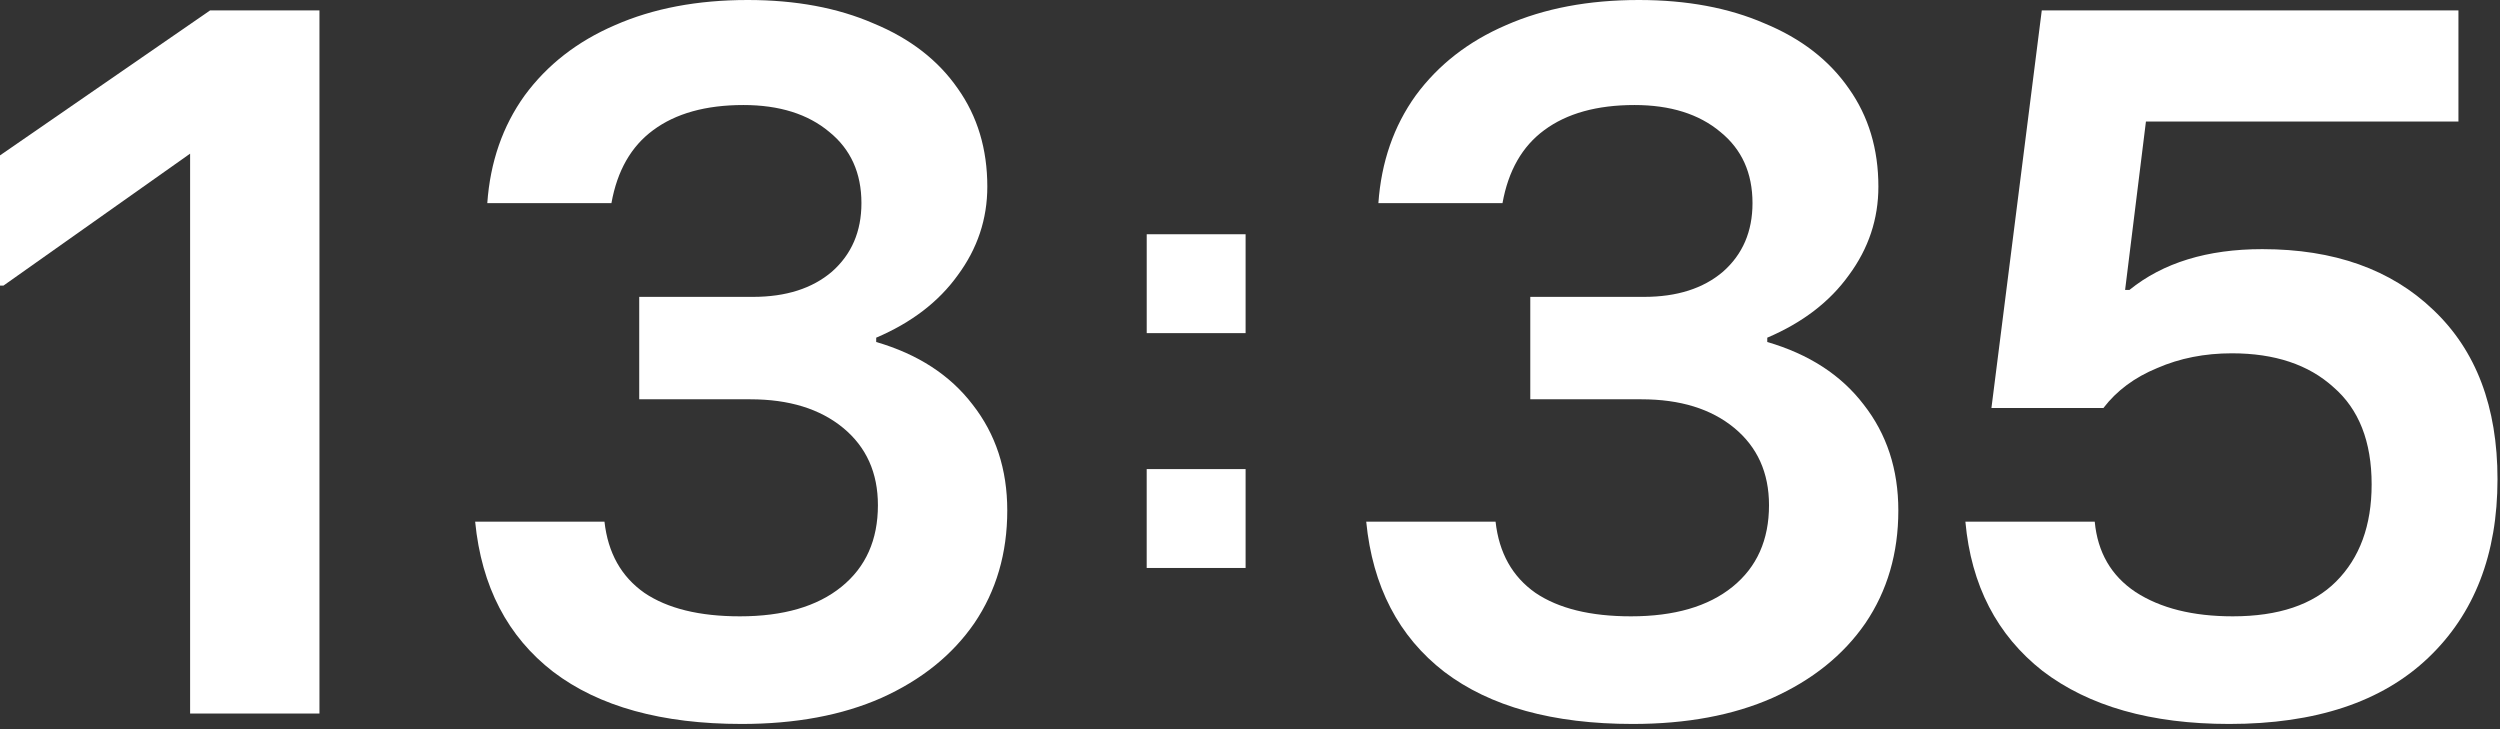
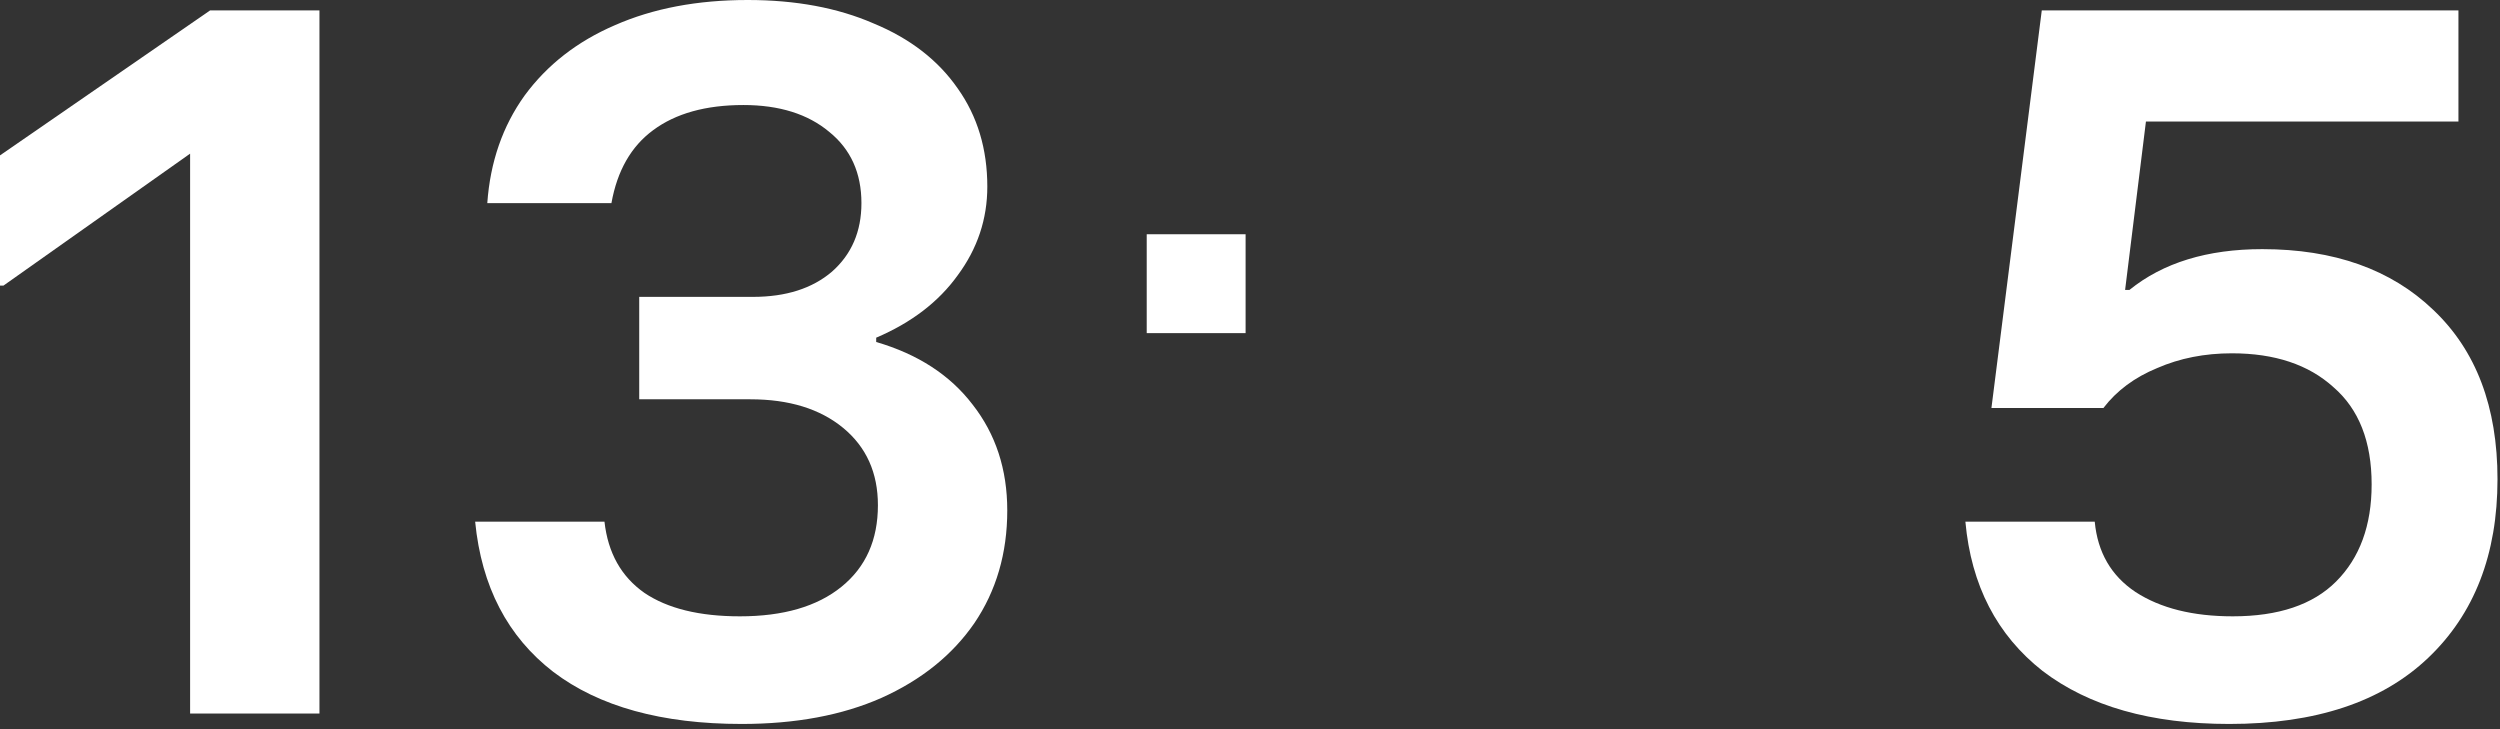
<svg xmlns="http://www.w3.org/2000/svg" width="96" height="28" viewBox="0 0 96 28" fill="none">
  <rect x="0" y="0" width="96" height="28" fill="#333333" stroke="none" />
  <path d="M85.604 27.8C82.604 27.8 80.215 27.122 78.438 25.767C76.682 24.389 75.693 22.478 75.471 20.033H80.438C80.549 21.211 81.071 22.111 82.004 22.733C82.96 23.355 84.204 23.667 85.737 23.667C87.493 23.667 88.815 23.222 89.704 22.333C90.615 21.422 91.071 20.178 91.071 18.6C91.071 16.956 90.582 15.711 89.604 14.867C88.649 14 87.349 13.567 85.704 13.567C84.66 13.567 83.704 13.755 82.838 14.133C81.971 14.489 81.282 15 80.771 15.667H76.471L78.404 0.4H94.404V4.667H82.404L81.604 11.133H81.771C83.06 10.089 84.76 9.567 86.871 9.567C89.626 9.567 91.815 10.344 93.438 11.9C95.082 13.456 95.904 15.622 95.904 18.4C95.904 21.289 95.015 23.578 93.237 25.267C91.46 26.956 88.915 27.8 85.604 27.8Z" fill="white" />
-   <path d="M62.696 27.8C59.63 27.8 57.219 27.133 55.463 25.8C53.708 24.444 52.708 22.522 52.463 20.033H57.43C57.563 21.233 58.074 22.144 58.963 22.767C59.852 23.367 61.074 23.667 62.63 23.667C64.296 23.667 65.596 23.289 66.53 22.533C67.463 21.778 67.93 20.733 67.93 19.4C67.93 18.156 67.485 17.167 66.596 16.433C65.707 15.7 64.519 15.333 63.03 15.333H58.763V11.4H63.13C64.396 11.4 65.407 11.078 66.163 10.433C66.919 9.767 67.296 8.889 67.296 7.8C67.296 6.644 66.885 5.733 66.063 5.067C65.241 4.378 64.141 4.033 62.763 4.033C61.319 4.033 60.163 4.356 59.296 5C58.452 5.622 57.919 6.556 57.696 7.8H52.93C53.041 6.222 53.519 4.844 54.363 3.667C55.23 2.489 56.385 1.589 57.83 0.967C59.296 0.322 60.996 0 62.93 0C64.774 0 66.385 0.3 67.763 0.9C69.163 1.478 70.241 2.311 70.996 3.4C71.752 4.467 72.13 5.722 72.13 7.167C72.13 8.411 71.752 9.544 70.996 10.567C70.263 11.589 69.219 12.389 67.863 12.967V13.133C69.463 13.6 70.696 14.4 71.563 15.533C72.452 16.667 72.896 18.022 72.896 19.6C72.896 21.244 72.474 22.689 71.63 23.933C70.785 25.156 69.596 26.111 68.063 26.8C66.552 27.467 64.763 27.8 62.696 27.8Z" fill="white" />
  <path d="M28.479 27.8C25.413 27.8 23.001 27.133 21.246 25.8C19.49 24.444 18.49 22.522 18.246 20.033H23.212C23.346 21.233 23.857 22.144 24.746 22.767C25.635 23.367 26.857 23.667 28.413 23.667C30.079 23.667 31.379 23.289 32.312 22.533C33.246 21.778 33.712 20.733 33.712 19.4C33.712 18.156 33.268 17.167 32.379 16.433C31.49 15.7 30.301 15.333 28.812 15.333H24.546V11.4H28.913C30.179 11.4 31.19 11.078 31.946 10.433C32.701 9.767 33.079 8.889 33.079 7.8C33.079 6.644 32.668 5.733 31.846 5.067C31.024 4.378 29.924 4.033 28.546 4.033C27.101 4.033 25.946 4.356 25.079 5C24.235 5.622 23.701 6.556 23.479 7.8H18.712C18.824 6.222 19.301 4.844 20.146 3.667C21.012 2.489 22.168 1.589 23.613 0.967C25.079 0.322 26.779 0 28.712 0C30.557 0 32.168 0.3 33.546 0.9C34.946 1.478 36.024 2.311 36.779 3.4C37.535 4.467 37.913 5.722 37.913 7.167C37.913 8.411 37.535 9.544 36.779 10.567C36.046 11.589 35.001 12.389 33.646 12.967V13.133C35.246 13.6 36.479 14.4 37.346 15.533C38.235 16.667 38.679 18.022 38.679 19.6C38.679 21.244 38.257 22.689 37.413 23.933C36.568 25.156 35.379 26.111 33.846 26.8C32.335 27.467 30.546 27.8 28.479 27.8Z" fill="white" />
  <path d="M7.3 27.4V5.9L0.133 10.967H0V5.967L8.067 0.4H12.267V27.4H7.3Z" fill="white" />
  <path d="M44.034 8.995H47.831V12.792H44.034V8.995Z" fill="white" />
-   <path d="M44.033 18.013H47.831V21.81H44.033V18.013Z" fill="white" />
+   <path d="M44.033 18.013H47.831H44.033V18.013Z" fill="white" />
</svg>